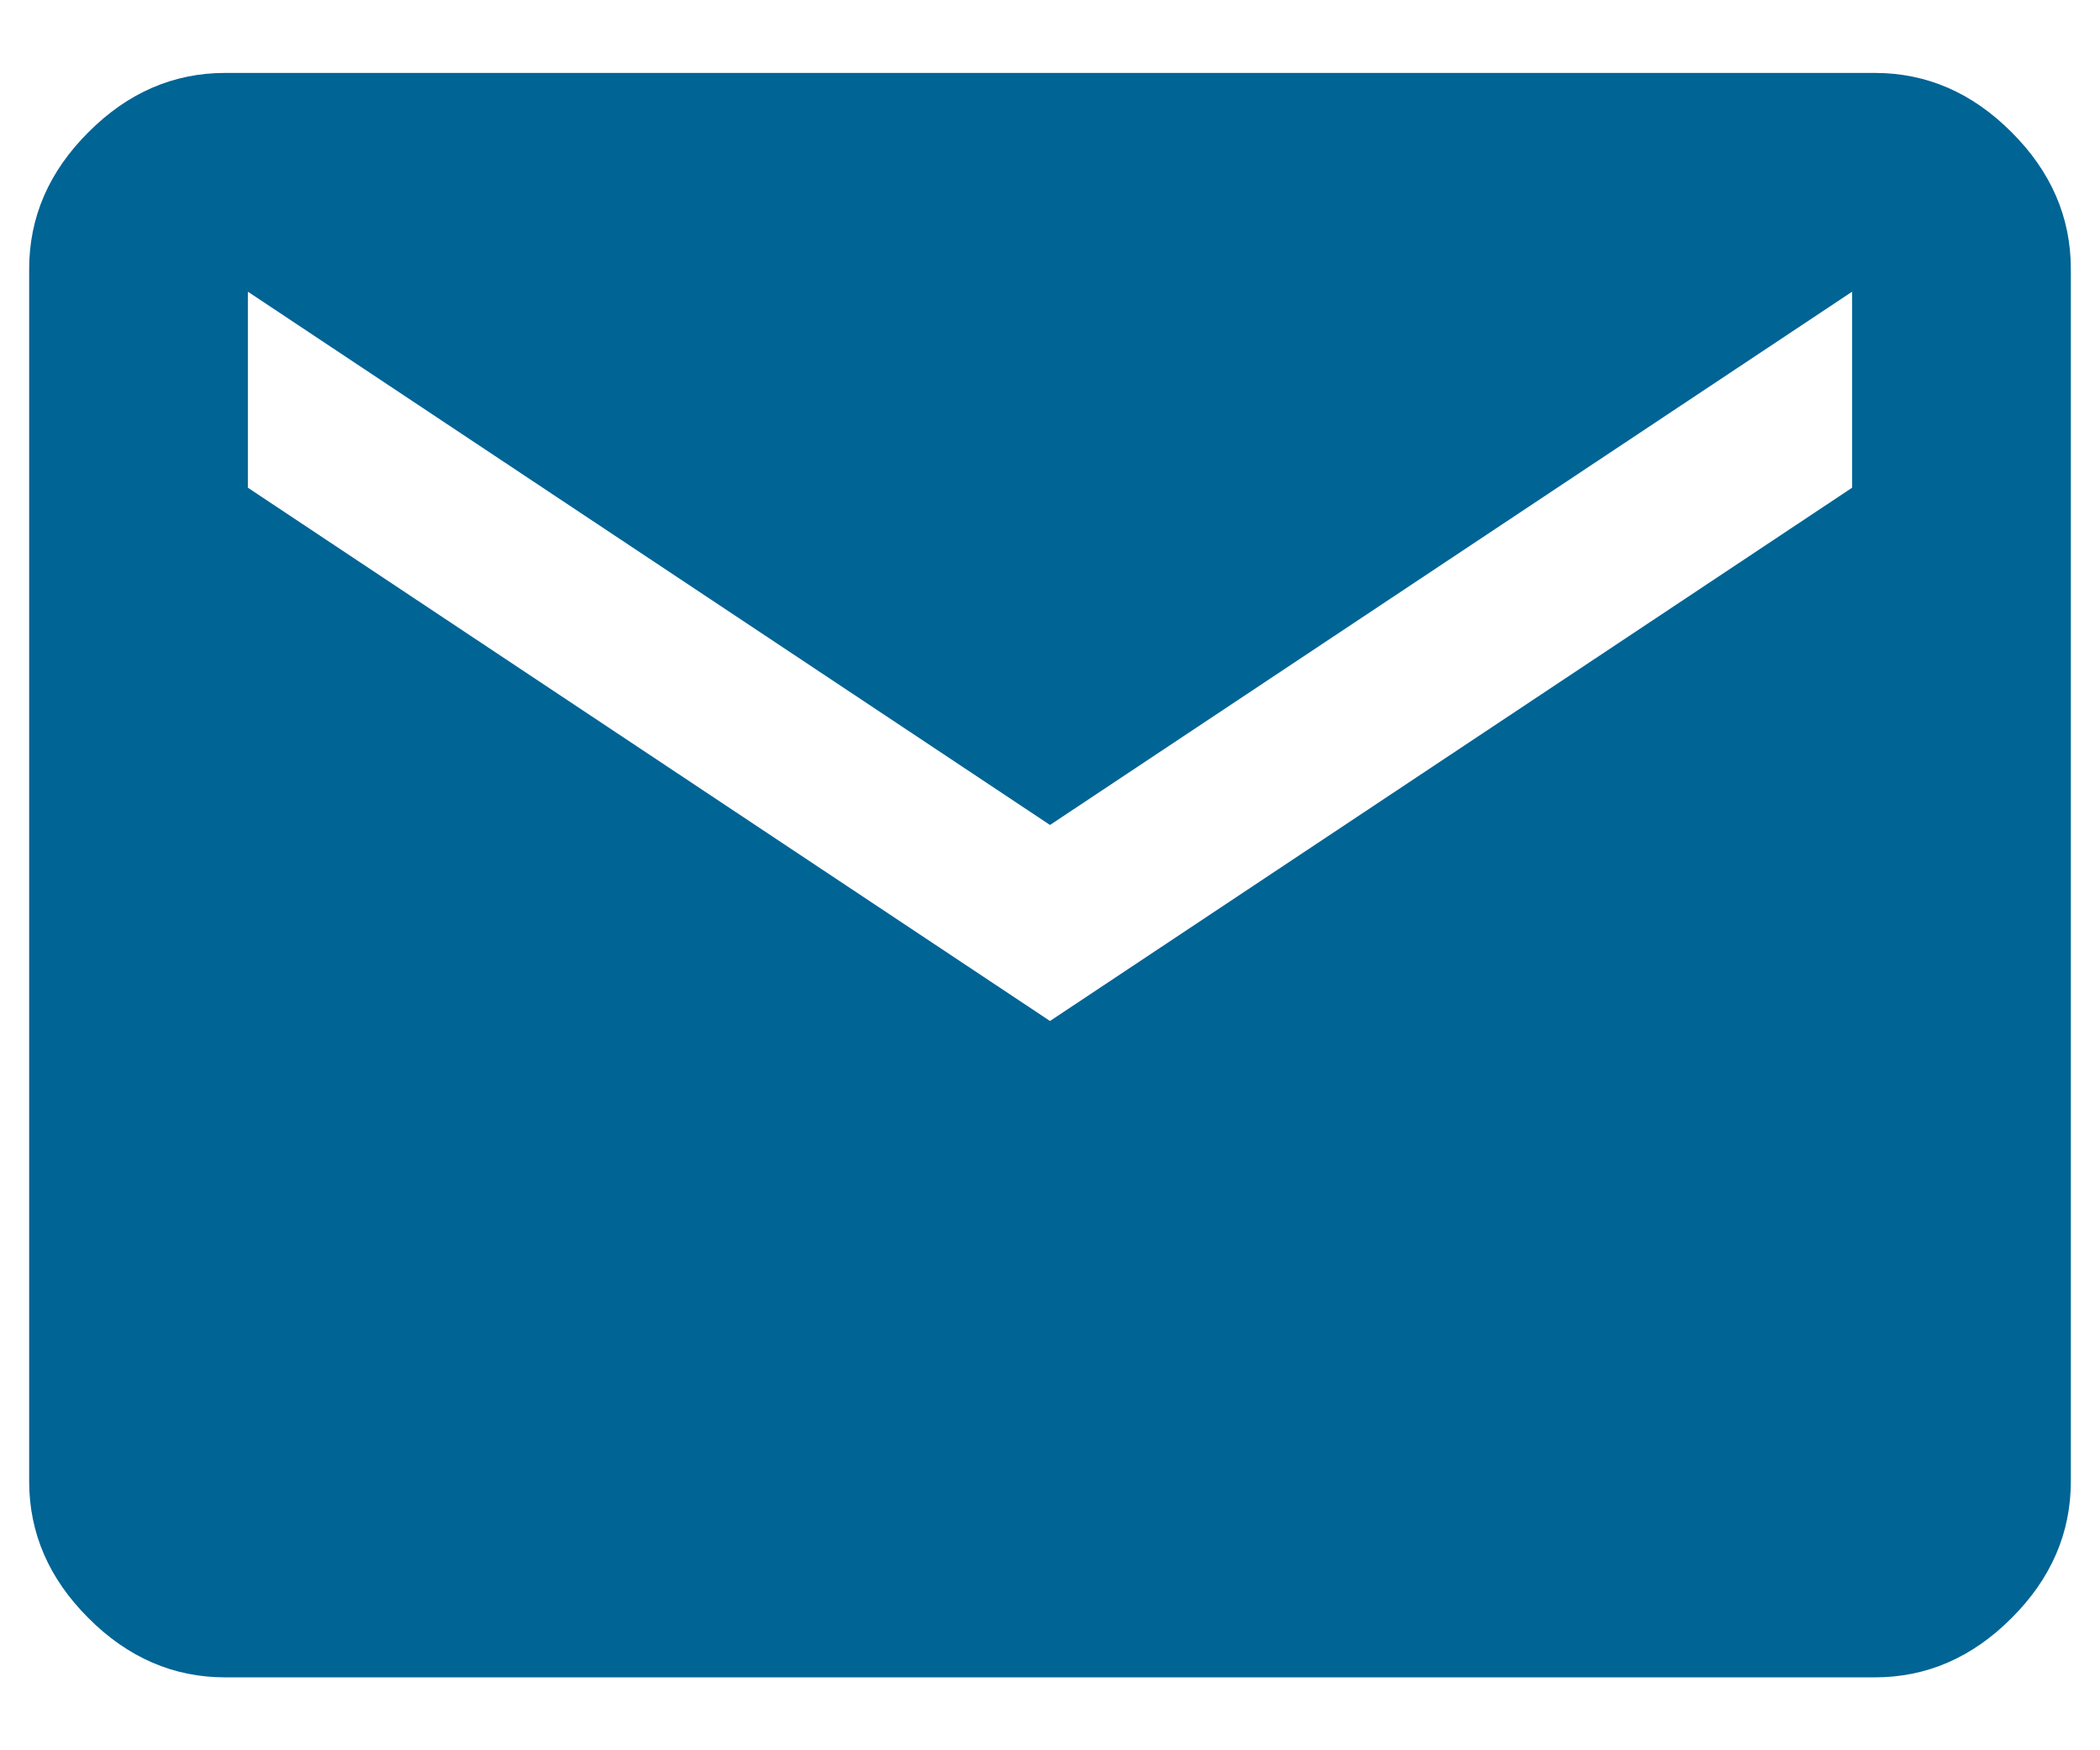
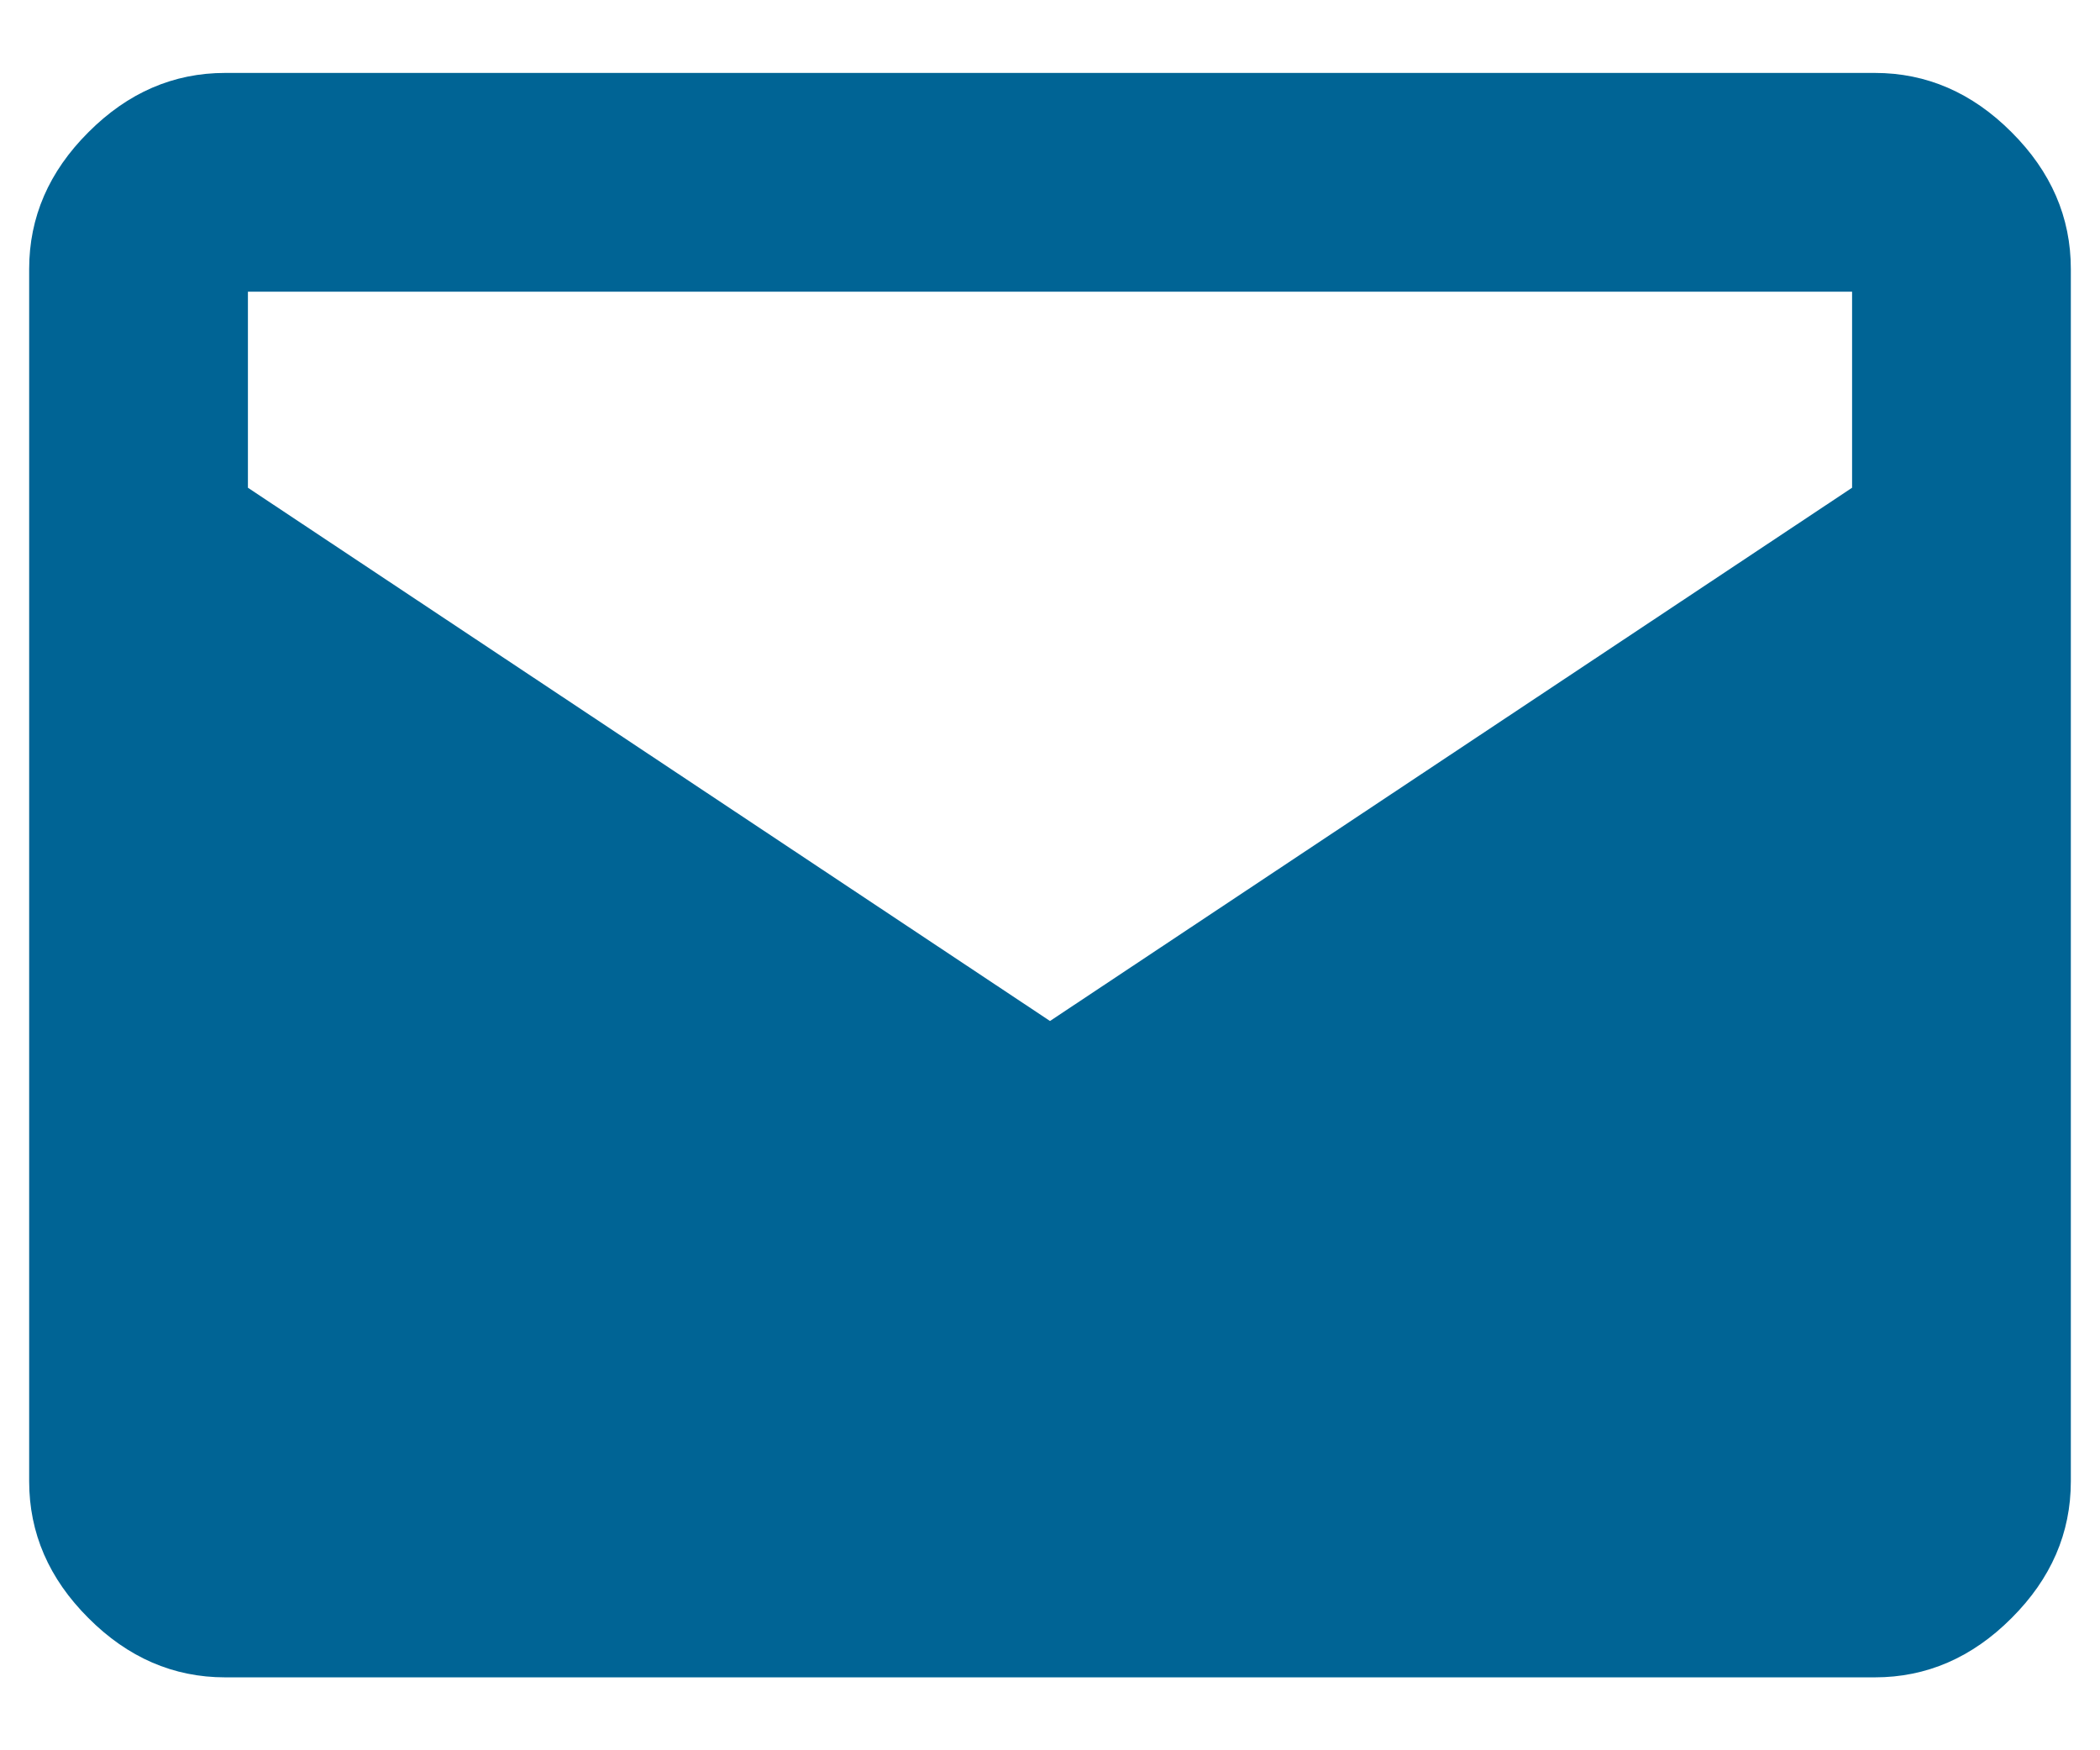
<svg xmlns="http://www.w3.org/2000/svg" width="18" height="15" viewBox="0 0 18 15" fill="none">
-   <path d="M16.07 0.625C16.513 0.625 16.904 0.794 17.242 1.133C17.581 1.471 17.75 1.862 17.75 2.305V12.695C17.75 13.138 17.581 13.529 17.242 13.867C16.904 14.206 16.513 14.375 16.07 14.375H1.93C1.487 14.375 1.096 14.206 0.758 13.867C0.419 13.529 0.25 13.138 0.25 12.695V2.305C0.25 1.862 0.419 1.471 0.758 1.133C1.096 0.794 1.487 0.625 1.93 0.625H16.07ZM15.875 4.18V2.5L9 7.07L2.125 2.5V4.18L9 8.75L15.875 4.18Z" fill="#006495" />
+   <path d="M16.07 0.625C16.513 0.625 16.904 0.794 17.242 1.133C17.581 1.471 17.75 1.862 17.75 2.305V12.695C17.75 13.138 17.581 13.529 17.242 13.867C16.904 14.206 16.513 14.375 16.07 14.375H1.93C1.487 14.375 1.096 14.206 0.758 13.867C0.419 13.529 0.25 13.138 0.25 12.695V2.305C0.25 1.862 0.419 1.471 0.758 1.133C1.096 0.794 1.487 0.625 1.93 0.625H16.07ZM15.875 4.18V2.5L2.125 2.5V4.18L9 8.75L15.875 4.18Z" fill="#006495" />
</svg>